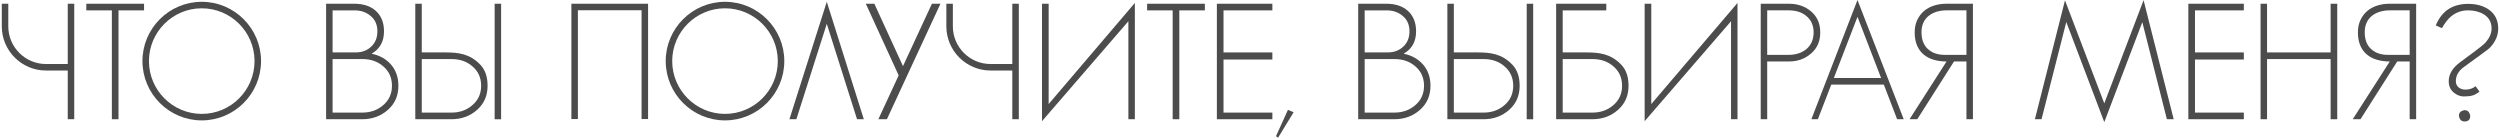
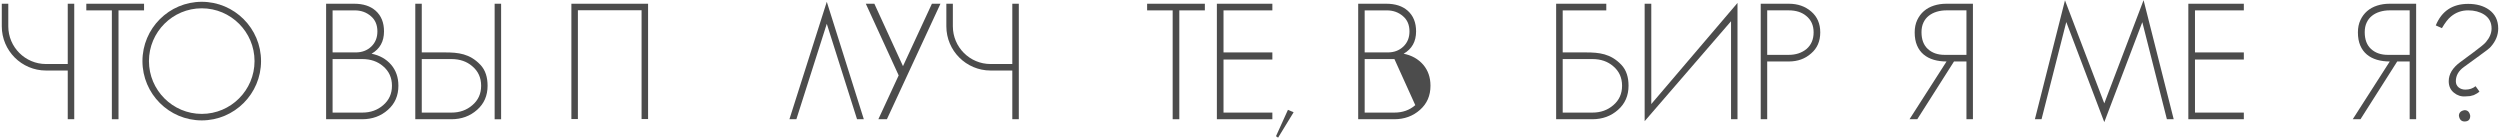
<svg xmlns="http://www.w3.org/2000/svg" xml:space="preserve" width="1362px" height="75px" style="shape-rendering:geometricPrecision; text-rendering:geometricPrecision; image-rendering:optimizeQuality; fill-rule:evenodd; clip-rule:evenodd" viewBox="0 0 795.393 43.862">
  <defs>
    <style type="text/css">  .fil0 {fill:#4C4C4C;fill-rule:nonzero}  </style>
  </defs>
  <g id="Слой_x0020_1">
    <path class="fil0" d="M21.014 20.397l-6.931 0c-6.623,0 -12.011,-5.388 -12.011,-12.011l0 -7.195 -2.072 0 0 7.195c0,7.769 6.314,14.083 14.083,14.083l6.931 0 0 15.52 2.072 0 0 -36.798 -2.072 0 0 19.206z" />
    <polygon id="1" class="fil0" points="26.931,1.191 26.931,3.307 35.07,3.307 35.07,37.989 37.187,37.989 37.187,3.307 45.326,3.307 45.326,1.191 " />
    <path id="2" class="fil0" d="M63.712 0.573c-10.423,0 -18.897,8.474 -18.897,18.889 0,10.423 8.474,18.898 18.897,18.898 10.414,0 18.889,-8.475 18.889,-18.898 0,-10.415 -8.475,-18.889 -18.889,-18.889l0 0zm0 35.715c-9.277,0 -16.825,-7.549 -16.825,-16.826 0,-9.277 7.548,-16.816 16.825,-16.816 9.277,0 16.817,7.539 16.817,16.816 0,9.277 -7.54,16.826 -16.817,16.826z" />
    <path id="3" class="fil0" d="M124.047 20.617c-1.578,-1.816 -3.66,-2.989 -6.235,-3.501 2.646,-1.516 3.969,-3.88 3.969,-7.116 0,-2.813 -0.891,-5.009 -2.681,-6.596 -1.675,-1.473 -3.951,-2.213 -6.799,-2.213l-8.968 0 0 36.798 11.49 0c3.236,0 5.961,-0.996 8.201,-2.989 2.231,-1.958 3.342,-4.515 3.342,-7.681 0,-2.645 -0.767,-4.876 -2.319,-6.702l0 0zm-11.596 -17.31c2.028,0 3.748,0.617 5.159,1.852 1.375,1.164 2.063,2.786 2.063,4.841 0,1.993 -0.652,3.607 -1.966,4.85 -1.305,1.234 -2.955,1.852 -4.948,1.852l-7.363 0 0 -13.395 7.055 0zm9.074 30.194c-1.816,1.587 -4.039,2.372 -6.649,2.372l-9.48 0 0 -17.055 9.48 0c2.645,0 4.85,0.759 6.596,2.267 1.887,1.578 2.84,3.659 2.84,6.234 0,2.54 -0.935,4.603 -2.787,6.182l0 0z" />
    <path id="4" class="fil0" d="M141.181 16.702l-7.372 0 0 -15.511 -2.064 0 0 36.798 11.491 0c3.236,0 5.961,-0.996 8.201,-2.989 2.231,-1.958 3.342,-4.515 3.342,-7.681 0,-2.645 -0.661,-4.973 -2.319,-6.702 -3.386,-3.536 -7.02,-3.915 -11.279,-3.915l0 0zm8.757 16.799c-1.817,1.587 -4.039,2.372 -6.649,2.372l-9.48 0 0 -17.055 9.48 0c2.645,0 4.85,0.759 6.596,2.267 1.896,1.578 2.839,3.659 2.839,6.234 0,2.54 -0.926,4.603 -2.786,6.182l0 0zm9.153 4.488l0 -36.798 -2.063 0 0 36.798 2.063 0z" />
    <polygon id="5" class="fil0" points="181.481,1.191 181.481,37.928 183.553,37.928 183.553,3.263 203.844,3.263 203.844,37.928 205.916,37.928 205.916,1.191 " />
-     <path id="6" class="fil0" d="M230.431 0.573c-10.423,0 -18.897,8.474 -18.897,18.889 0,10.423 8.474,18.898 18.897,18.898 10.414,0 18.889,-8.475 18.889,-18.898 0,-10.415 -8.475,-18.889 -18.889,-18.889l0 0zm0 35.715c-9.277,0 -16.825,-7.549 -16.825,-16.826 0,-9.277 7.548,-16.816 16.825,-16.816 9.277,0 16.816,7.539 16.816,16.816 0,9.277 -7.539,16.826 -16.816,16.826z" />
    <polygon id="7" class="fil0" points="262.856,0.573 250.951,37.989 253.165,37.989 262.856,7.584 272.494,37.989 274.655,37.989 " />
    <polygon id="8" class="fil0" points="296.348,1.191 287.133,21.076 278.015,1.191 275.29,1.191 285.757,24.021 279.285,37.989 282.009,37.989 299.073,1.191 " />
    <path id="9" class="fil0" d="M321.965 20.397l-6.931 0c-6.623,0 -12.011,-5.388 -12.011,-12.011l0 -7.195 -2.072 0 0 7.195c0,7.769 6.314,14.083 14.083,14.083l6.931 0 0 15.52 2.072 0 0 -36.798 -2.072 0 0 19.206z" />
-     <polygon id="10" class="fil0" points="333.544,33.148 333.544,1.191 331.427,1.191 331.427,38.607 358.949,6.764 358.949,37.989 361.013,37.989 361.013,0.935 " />
    <polygon id="11" class="fil0" points="364.919,1.191 364.919,3.307 373.058,3.307 373.058,37.989 375.175,37.989 375.175,3.307 383.314,3.307 383.314,1.191 " />
    <polygon id="12" class="fil0" points="404.822,3.307 404.822,1.191 387.141,1.191 387.141,37.989 404.822,37.989 404.822,35.873 389.257,35.873 389.257,18.968 404.822,18.968 404.822,16.702 389.257,16.702 389.257,3.307 " />
    <polygon id="13" class="fil0" points="409.786,34.991 405.977,43.395 406.647,43.862 411.594,35.767 " />
-     <path id="14" class="fil0" d="M452.882 20.617c-1.579,-1.816 -3.66,-2.989 -6.235,-3.501 2.645,-1.516 3.968,-3.88 3.968,-7.116 0,-2.813 -0.89,-5.009 -2.681,-6.596 -1.675,-1.473 -3.95,-2.213 -6.799,-2.213l-8.968 0 0 36.798 11.491 0c3.236,0 5.961,-0.996 8.201,-2.989 2.23,-1.958 3.342,-4.515 3.342,-7.681 0,-2.645 -0.767,-4.876 -2.319,-6.702l0 0zm-11.597 -17.31c2.028,0 3.748,0.617 5.159,1.852 1.376,1.164 2.063,2.786 2.063,4.841 0,1.993 -0.652,3.607 -1.966,4.85 -1.305,1.234 -2.954,1.852 -4.947,1.852l-7.363 0 0 -13.395 7.054 0zm9.074 30.194c-1.816,1.587 -4.038,2.372 -6.649,2.372l-9.479 0 0 -17.055 9.479 0c2.646,0 4.851,0.759 6.597,2.267 1.887,1.578 2.839,3.659 2.839,6.234 0,2.54 -0.935,4.603 -2.787,6.182l0 0z" />
-     <path id="15" class="fil0" d="M470.016 16.702l-7.372 0 0 -15.511 -2.064 0 0 36.798 11.49 0c3.237,0 5.961,-0.996 8.201,-2.989 2.231,-1.958 3.342,-4.515 3.342,-7.681 0,-2.645 -0.661,-4.973 -2.319,-6.702 -3.386,-3.536 -7.019,-3.915 -11.278,-3.915l0 0zm8.756 16.799c-1.816,1.587 -4.039,2.372 -6.649,2.372l-9.479 0 0 -17.055 9.479 0c2.646,0 4.85,0.759 6.596,2.267 1.896,1.578 2.84,3.659 2.84,6.234 0,2.54 -0.926,4.603 -2.787,6.182l0 0zm9.153 4.488l0 -36.798 -2.063 0 0 36.798 2.063 0z" />
+     <path id="14" class="fil0" d="M452.882 20.617c-1.579,-1.816 -3.66,-2.989 -6.235,-3.501 2.645,-1.516 3.968,-3.88 3.968,-7.116 0,-2.813 -0.89,-5.009 -2.681,-6.596 -1.675,-1.473 -3.95,-2.213 -6.799,-2.213l-8.968 0 0 36.798 11.491 0c3.236,0 5.961,-0.996 8.201,-2.989 2.23,-1.958 3.342,-4.515 3.342,-7.681 0,-2.645 -0.767,-4.876 -2.319,-6.702l0 0zm-11.597 -17.31c2.028,0 3.748,0.617 5.159,1.852 1.376,1.164 2.063,2.786 2.063,4.841 0,1.993 -0.652,3.607 -1.966,4.85 -1.305,1.234 -2.954,1.852 -4.947,1.852l-7.363 0 0 -13.395 7.054 0zm9.074 30.194c-1.816,1.587 -4.038,2.372 -6.649,2.372l-9.479 0 0 -17.055 9.479 0l0 0z" />
    <path id="16" class="fil0" d="M515.985 20.617c-3.386,-3.536 -7.028,-3.915 -11.287,-3.915l-7.372 0 0 -13.395 13.889 0 0 -2.116 -15.979 0 0 36.798 11.525 0c3.228,0 5.962,-0.996 8.193,-2.989 2.231,-1.958 3.351,-4.515 3.351,-7.681 0,-2.645 -0.662,-4.973 -2.32,-6.702l0 0zm-2.522 12.884c-1.825,1.587 -4.038,2.372 -6.649,2.372l-9.488 0 0 -17.055 9.488 0c2.646,0 4.841,0.759 6.596,2.267 1.888,1.578 2.831,3.659 2.831,6.234 0,2.54 -0.926,4.603 -2.778,6.182l0 0z" />
    <polygon id="17" class="fil0" points="525.553,33.148 525.553,1.191 523.437,1.191 523.437,38.607 550.959,6.764 550.959,37.989 553.022,37.989 553.022,0.935 " />
    <path id="18" class="fil0" d="M576.496 3.66c-1.922,-1.649 -4.294,-2.469 -7.108,-2.469l-8.968 0 0 36.798 2.064 0 0 -18.403 6.904 0c2.814,0 5.186,-0.856 7.108,-2.575 1.931,-1.65 2.893,-3.88 2.893,-6.702 0,-2.787 -0.962,-5 -2.893,-6.649l0 0zm-1.49 11.957c-1.517,1.235 -3.404,1.861 -5.67,1.861l-6.852 0 0 -14.18 6.852 0c2.301,0 4.153,0.591 5.564,1.755 1.578,1.27 2.372,3.025 2.372,5.256 0,2.231 -0.758,4.003 -2.266,5.308l0 0z" />
-     <path id="19" class="fil0" d="M591.249 0l-14.691 37.989 2.063 0 4.277 -11.031 16.746 0 4.233 11.031 2.107 0 -14.735 -37.989zm-7.531 24.85l7.531 -19.488 7.522 19.488 -15.053 0z" />
    <path id="20" class="fil0" d="M619.529 1.191c-1.375,0 -2.68,0.193 -3.924,0.59 -1.234,0.397 -2.292,0.979 -3.192,1.755 -0.89,0.767 -1.605,1.728 -2.134,2.857 -0.538,1.138 -0.802,2.443 -0.802,3.916 0,1.622 0.247,3.007 0.749,4.179 0.494,1.164 1.2,2.126 2.108,2.884 0.917,0.758 1.984,1.314 3.227,1.676 1.235,0.361 2.593,0.538 4.066,0.538l-11.799 18.403 2.469 0 11.702 -18.403 3.968 0 0 18.403 2.063 0 0 -36.798 -8.501 0zm-0.52 16.287c-2.195,0 -3.977,-0.617 -5.335,-1.861 -1.349,-1.234 -2.028,-3.016 -2.028,-5.361 0,-1.164 0.203,-2.187 0.617,-3.06 0.406,-0.882 0.979,-1.596 1.702,-2.17 0.715,-0.564 1.561,-0.996 2.522,-1.287 0.962,-0.291 1.993,-0.441 3.096,-0.441l6.384 0 0 14.18 -6.958 0z" />
    <polygon id="21" class="fil0" points="682.404,0.053 669.882,32.936 657.36,0.106 647.775,37.989 649.891,37.989 657.775,7.019 669.882,38.915 681.999,7.064 689.829,37.989 691.999,37.989 " />
    <polygon id="22" class="fil0" points="714.344,3.307 714.344,1.191 696.663,1.191 696.663,37.989 714.344,37.989 714.344,35.873 698.78,35.873 698.78,18.968 714.344,18.968 714.344,16.702 698.78,16.702 698.78,3.307 " />
-     <polygon id="23" class="fil0" points="741.998,1.191 741.998,16.702 721.743,16.702 721.743,1.191 719.679,1.191 719.679,37.989 721.743,37.989 721.743,18.818 741.998,18.818 741.998,37.989 744.106,37.989 744.106,1.191 " />
    <path id="24" class="fil0" d="M760.746 1.191c-1.376,0 -2.681,0.193 -3.924,0.59 -1.235,0.397 -2.293,0.979 -3.192,1.755 -0.891,0.767 -1.605,1.728 -2.134,2.857 -0.538,1.138 -0.803,2.443 -0.803,3.916 0,1.622 0.247,3.007 0.749,4.179 0.495,1.164 1.2,2.126 2.108,2.884 0.917,0.758 1.984,1.314 3.228,1.676 1.234,0.361 2.592,0.538 4.065,0.538l-11.799 18.403 2.469 0 11.702 -18.403 3.968 0 0 18.403 2.064 0 0 -36.798 -8.501 0zm-0.52 16.287c-2.196,0 -3.977,-0.617 -5.336,-1.861 -1.349,-1.234 -2.028,-3.016 -2.028,-5.361 0,-1.164 0.203,-2.187 0.618,-3.06 0.405,-0.882 0.978,-1.596 1.701,-2.17 0.715,-0.564 1.561,-0.996 2.523,-1.287 0.961,-0.291 1.993,-0.441 3.095,-0.441l6.384 0 0 14.18 -6.957 0z" />
    <path id="25" class="fil0" d="M784.67 35.097c-1.199,0.203 -1.799,0.811 -1.799,1.808 0.203,1.199 0.802,1.799 1.799,1.799 1.208,0 1.808,-0.6 1.808,-1.799 -0.212,-1.208 -0.811,-1.808 -1.808,-1.808l0 0zm7.787 -32.002c-1.755,-1.243 -3.968,-1.86 -6.649,-1.86 -4.983,0 -8.422,2.284 -10.309,6.86l1.958 0.873c0.996,-1.719 1.958,-2.954 2.883,-3.712 1.588,-1.305 3.404,-1.958 5.468,-1.958 1.993,0 3.695,0.45 5.106,1.341 1.578,1.031 2.363,2.504 2.363,4.435 0,1.473 -0.6,2.919 -1.799,4.33 -0.273,0.344 -0.741,0.767 -1.393,1.287 -0.653,0.512 -1.482,1.147 -2.469,1.905l-4.383 3.245c-2.408,1.79 -3.607,3.801 -3.607,6.032 0,1.543 0.547,2.769 1.649,3.66 1.093,0.89 2.319,1.287 3.66,1.181l1.49 -0.097 1.191 -0.317c0.819,-0.371 1.419,-0.75 1.798,-1.129l-1.234 -1.702c-0.9,0.723 -1.975,1.085 -3.245,1.085 -0.865,0 -1.588,-0.239 -2.17,-0.723 -0.582,-0.485 -0.873,-1.138 -0.873,-1.958 0,-1.79 0.856,-3.298 2.575,-4.533l4.33 -3.148c1.235,-0.89 2.213,-1.613 2.936,-2.16 0.724,-0.556 1.173,-0.953 1.341,-1.191 1.543,-1.755 2.319,-3.677 2.319,-5.767 0,-2.584 -0.979,-4.577 -2.936,-5.979l0 0z" />
  </g>
</svg>